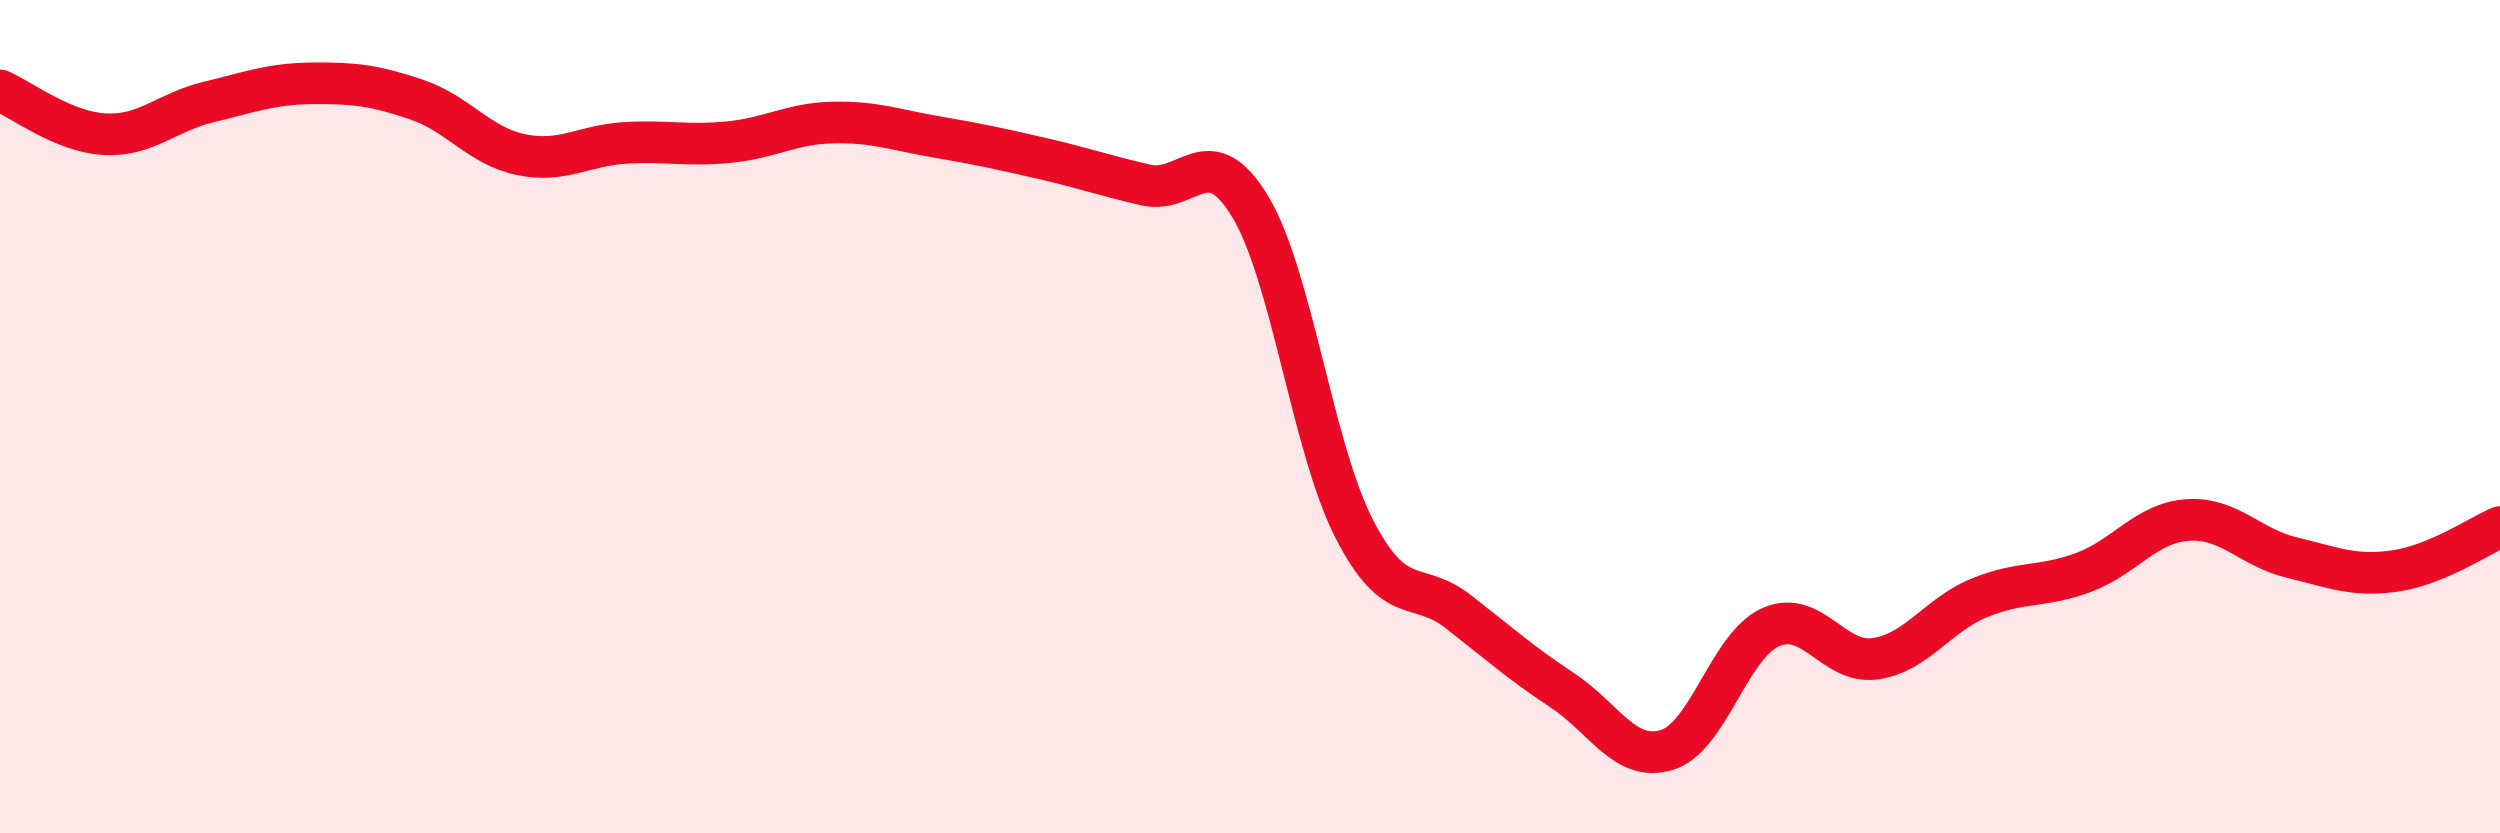
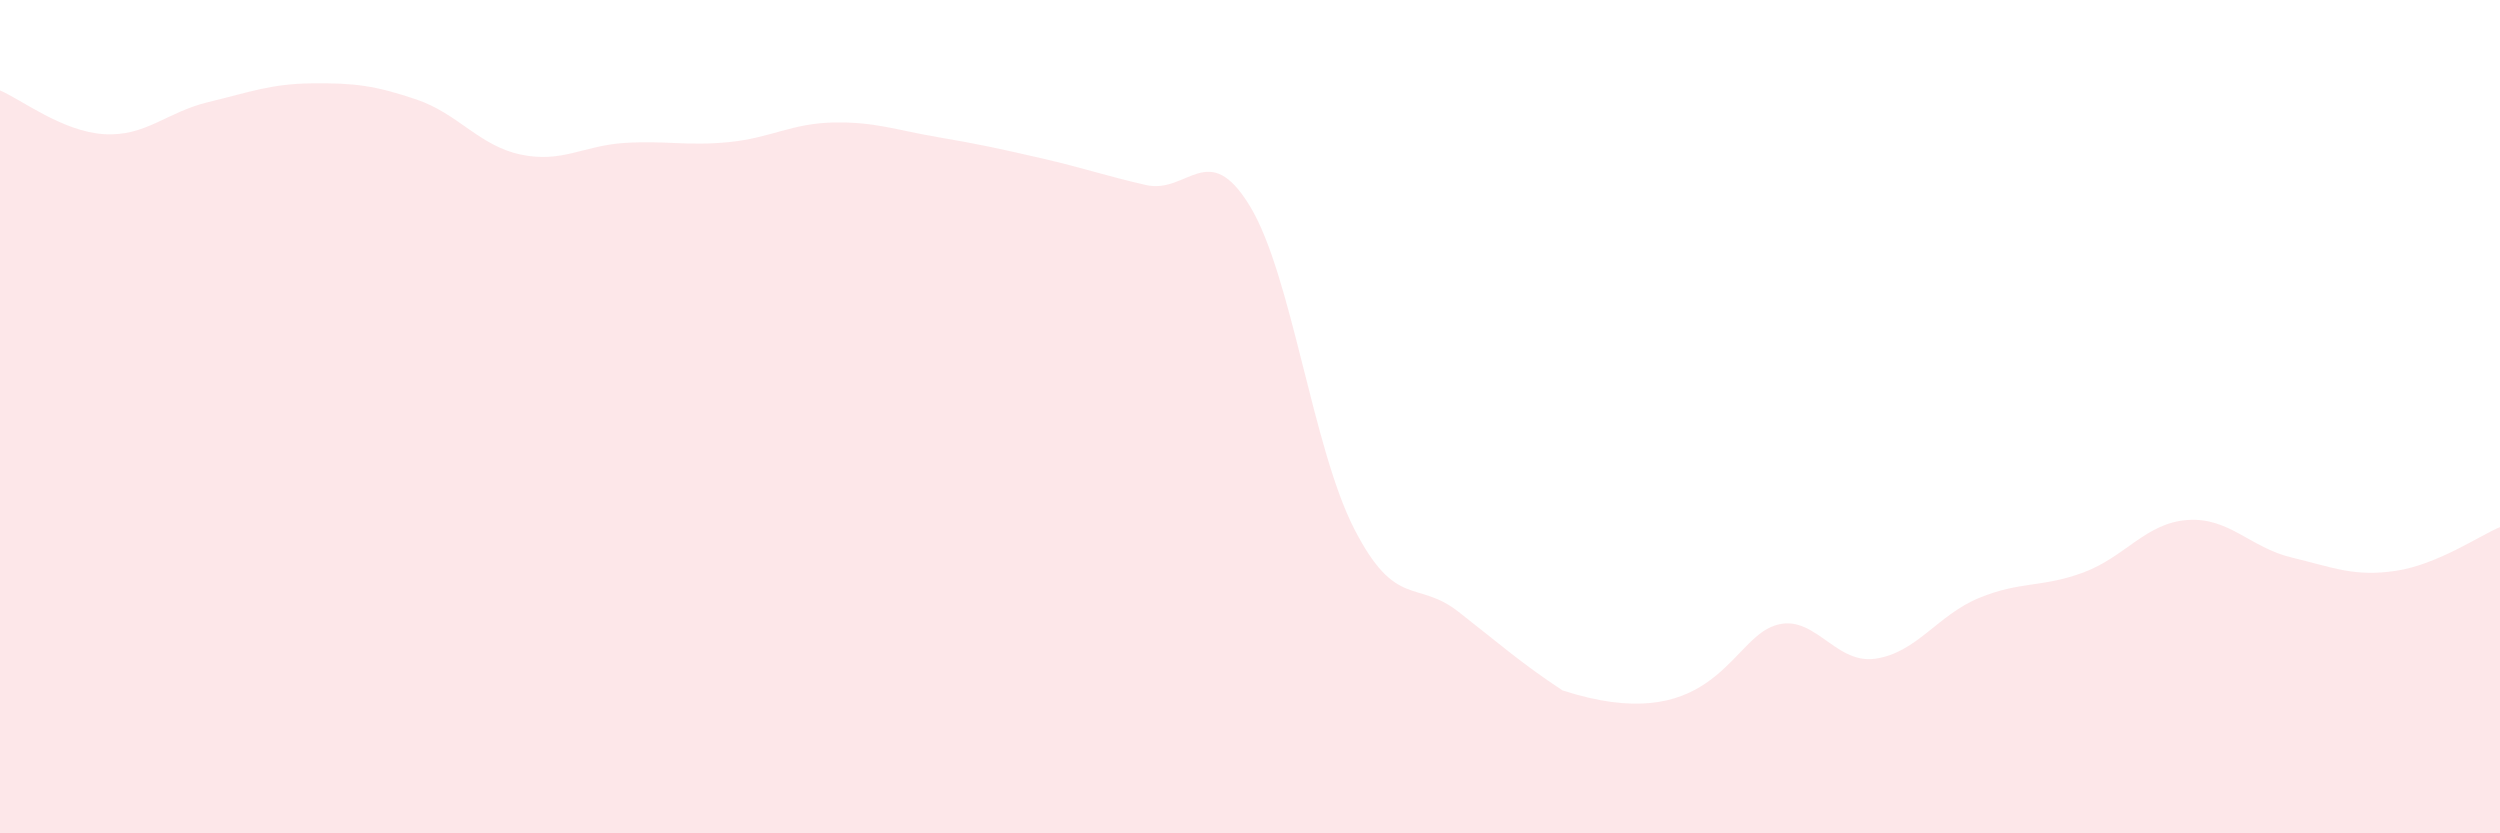
<svg xmlns="http://www.w3.org/2000/svg" width="60" height="20" viewBox="0 0 60 20">
-   <path d="M 0,2.17 C 0.5,2.38 1.5,3.16 2.5,3.22 C 3.5,3.28 4,2.69 5,2.45 C 6,2.21 6.5,2.01 7.5,2 C 8.5,1.99 9,2.05 10,2.39 C 11,2.73 11.5,3.5 12.5,3.71 C 13.5,3.92 14,3.49 15,3.43 C 16,3.37 16.5,3.51 17.5,3.41 C 18.5,3.31 19,2.96 20,2.94 C 21,2.92 21.5,3.12 22.5,3.29 C 23.5,3.46 24,3.57 25,3.8 C 26,4.03 26.5,4.21 27.5,4.44 C 28.5,4.67 29,3.3 30,4.95 C 31,6.6 31.5,10.74 32.5,12.69 C 33.5,14.64 34,13.9 35,14.68 C 36,15.46 36.5,15.91 37.5,16.57 C 38.5,17.23 39,18.3 40,18 C 41,17.7 41.5,15.49 42.5,15.05 C 43.5,14.61 44,15.95 45,15.81 C 46,15.67 46.5,14.76 47.5,14.35 C 48.5,13.94 49,14.11 50,13.74 C 51,13.37 51.5,12.55 52.5,12.48 C 53.5,12.41 54,13.14 55,13.38 C 56,13.62 56.5,13.85 57.5,13.7 C 58.5,13.55 59.5,12.86 60,12.65L60 20L0 20Z" fill="#EB0A25" opacity="0.1" stroke-linecap="round" stroke-linejoin="round" />
-   <path d="M 0,2.17 C 0.5,2.38 1.5,3.16 2.5,3.22 C 3.5,3.28 4,2.69 5,2.45 C 6,2.21 6.5,2.01 7.5,2 C 8.5,1.99 9,2.05 10,2.39 C 11,2.73 11.5,3.5 12.5,3.71 C 13.5,3.92 14,3.49 15,3.43 C 16,3.37 16.5,3.51 17.5,3.41 C 18.5,3.31 19,2.96 20,2.94 C 21,2.92 21.5,3.12 22.5,3.29 C 23.5,3.46 24,3.57 25,3.8 C 26,4.03 26.5,4.21 27.5,4.44 C 28.5,4.67 29,3.3 30,4.95 C 31,6.6 31.5,10.74 32.5,12.69 C 33.5,14.64 34,13.9 35,14.68 C 36,15.46 36.5,15.91 37.5,16.57 C 38.5,17.23 39,18.3 40,18 C 41,17.7 41.5,15.49 42.5,15.05 C 43.5,14.61 44,15.95 45,15.81 C 46,15.67 46.5,14.76 47.5,14.35 C 48.5,13.94 49,14.11 50,13.74 C 51,13.37 51.5,12.55 52.5,12.48 C 53.5,12.41 54,13.14 55,13.38 C 56,13.62 56.5,13.85 57.5,13.7 C 58.5,13.55 59.5,12.86 60,12.65" stroke="#EB0A25" stroke-width="1" fill="none" stroke-linecap="round" stroke-linejoin="round" />
+   <path d="M 0,2.17 C 0.5,2.38 1.5,3.16 2.5,3.22 C 3.5,3.28 4,2.69 5,2.45 C 6,2.21 6.5,2.01 7.5,2 C 8.5,1.99 9,2.05 10,2.39 C 11,2.73 11.5,3.5 12.5,3.71 C 13.5,3.92 14,3.49 15,3.43 C 16,3.37 16.5,3.51 17.5,3.41 C 18.5,3.31 19,2.96 20,2.94 C 21,2.92 21.5,3.12 22.5,3.29 C 23.5,3.46 24,3.57 25,3.8 C 26,4.03 26.5,4.21 27.5,4.44 C 28.5,4.67 29,3.3 30,4.95 C 31,6.6 31.5,10.74 32.5,12.69 C 33.5,14.64 34,13.9 35,14.68 C 36,15.46 36.5,15.91 37.5,16.57 C 41,17.7 41.5,15.49 42.5,15.05 C 43.5,14.61 44,15.95 45,15.81 C 46,15.67 46.5,14.76 47.5,14.35 C 48.5,13.94 49,14.11 50,13.74 C 51,13.37 51.5,12.55 52.5,12.48 C 53.5,12.41 54,13.14 55,13.38 C 56,13.62 56.5,13.85 57.5,13.7 C 58.5,13.55 59.5,12.86 60,12.65L60 20L0 20Z" fill="#EB0A25" opacity="0.1" stroke-linecap="round" stroke-linejoin="round" />
</svg>